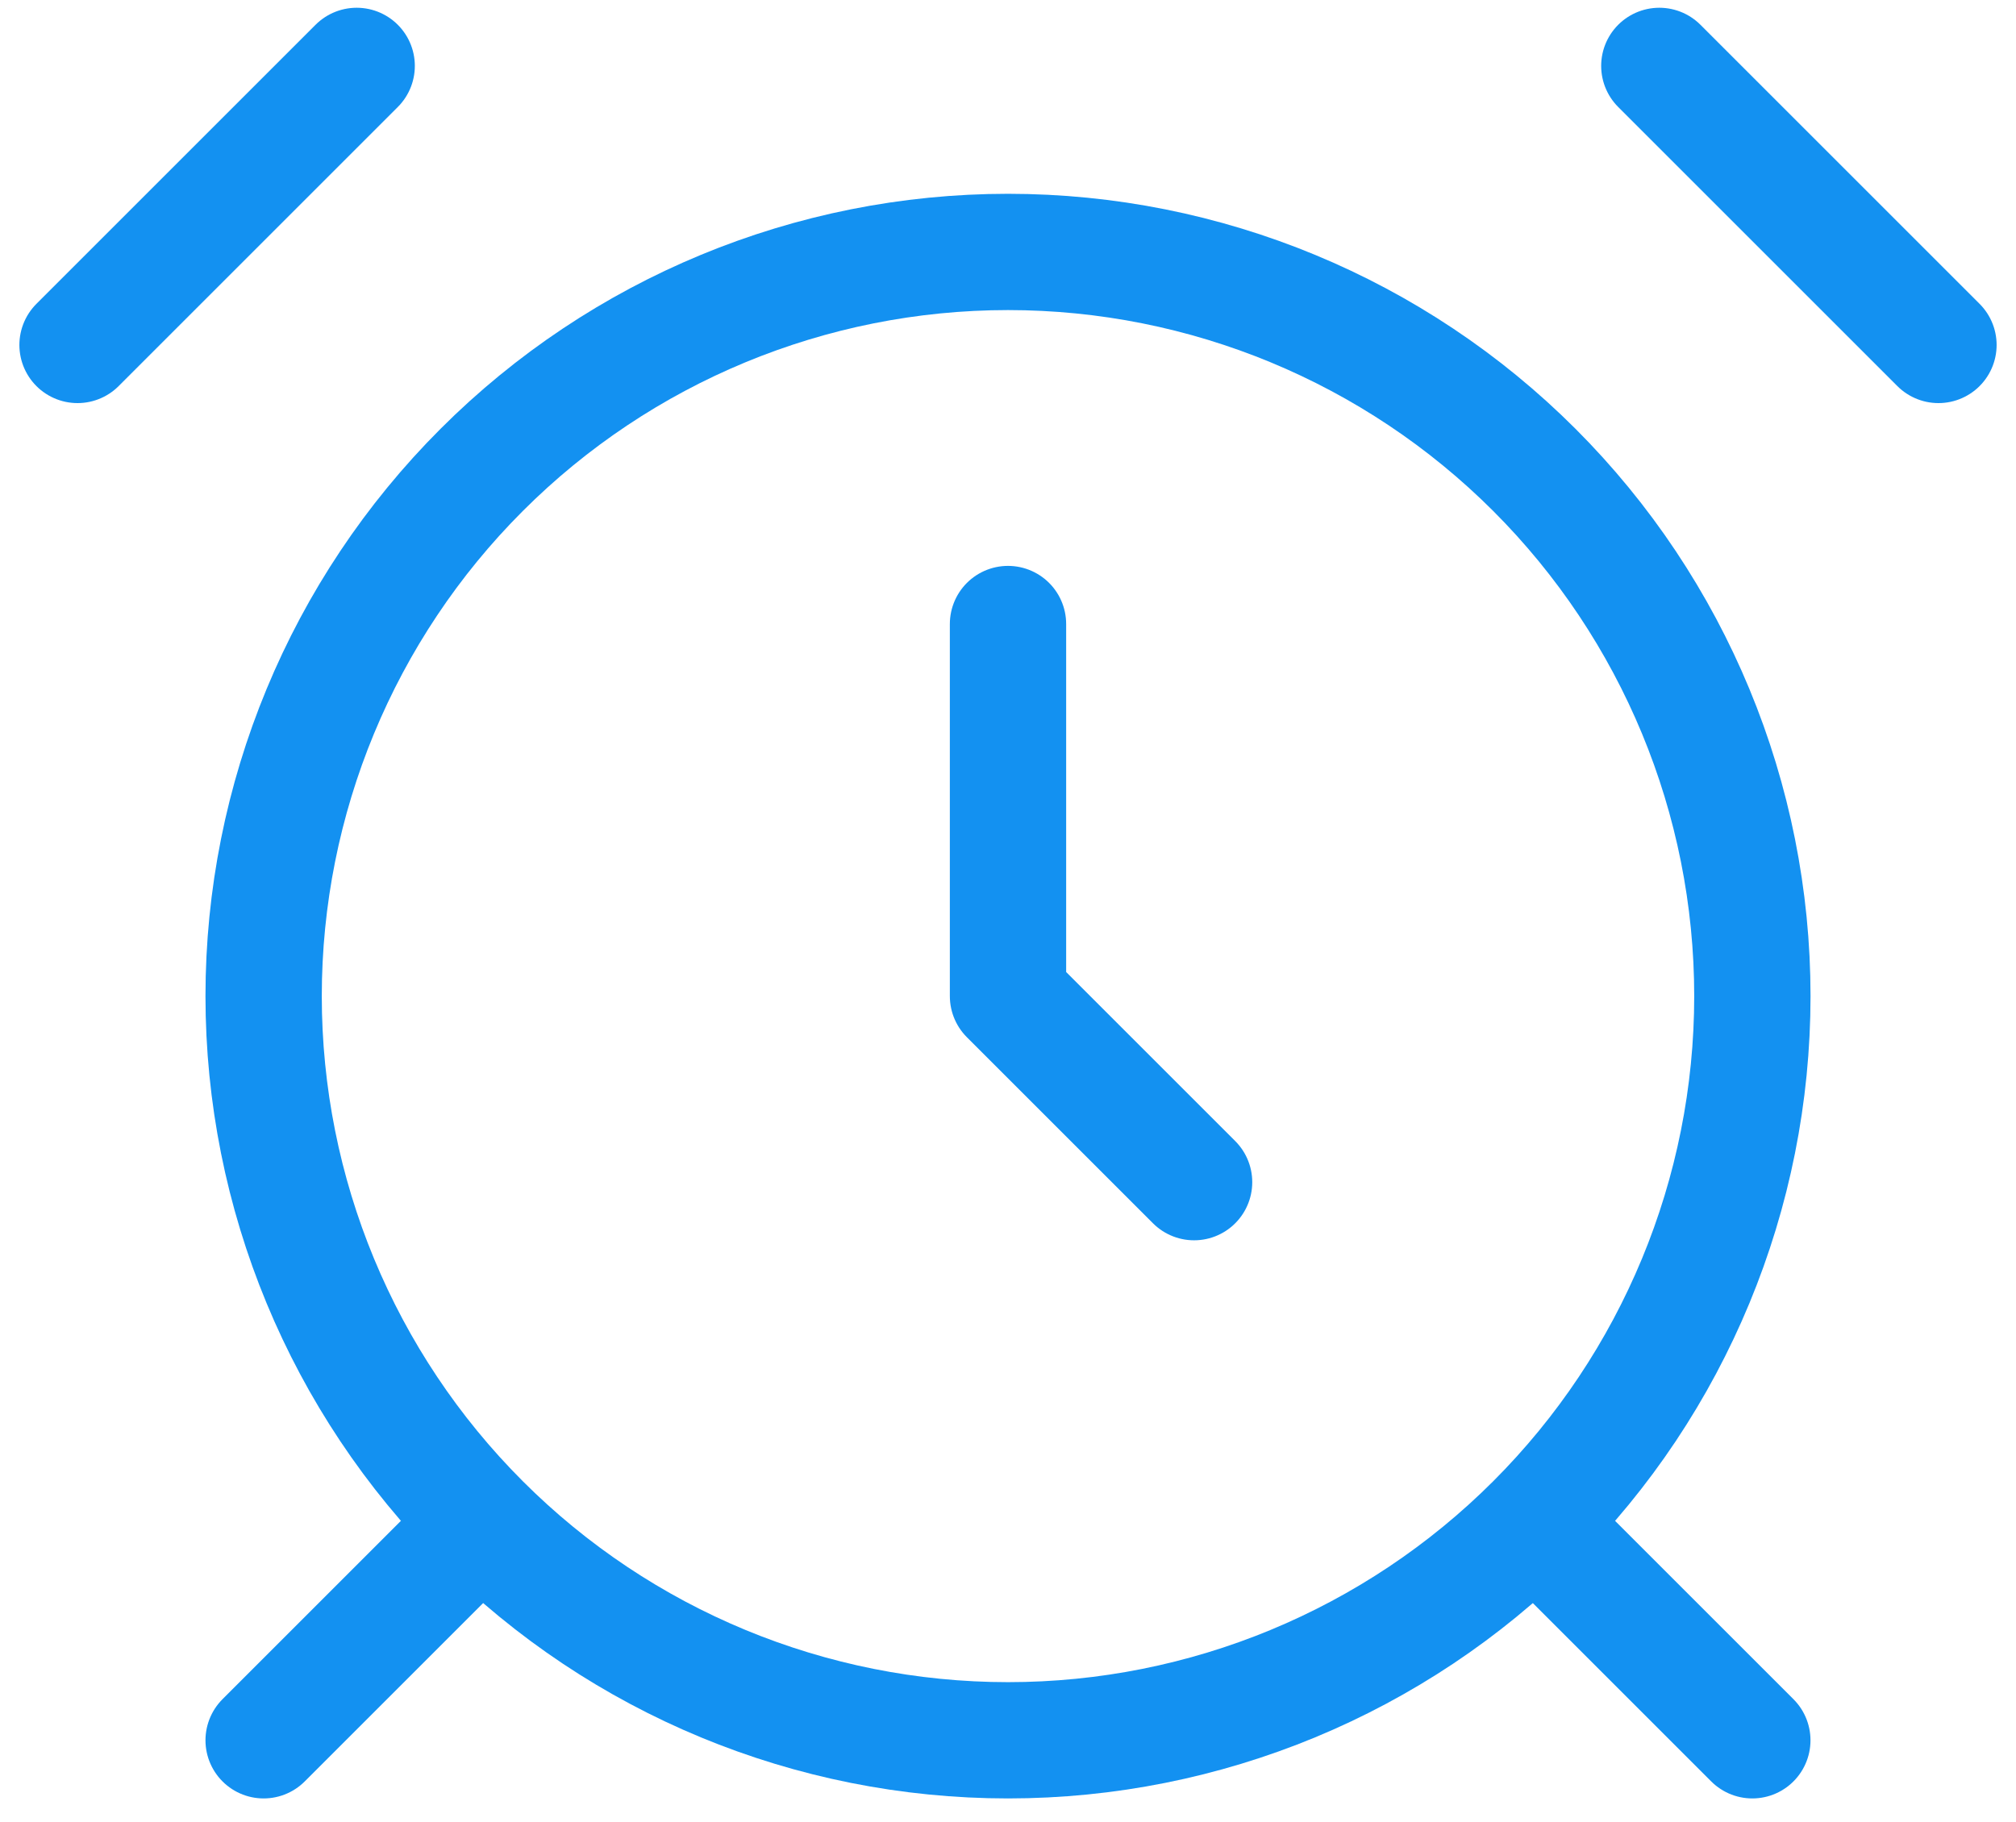
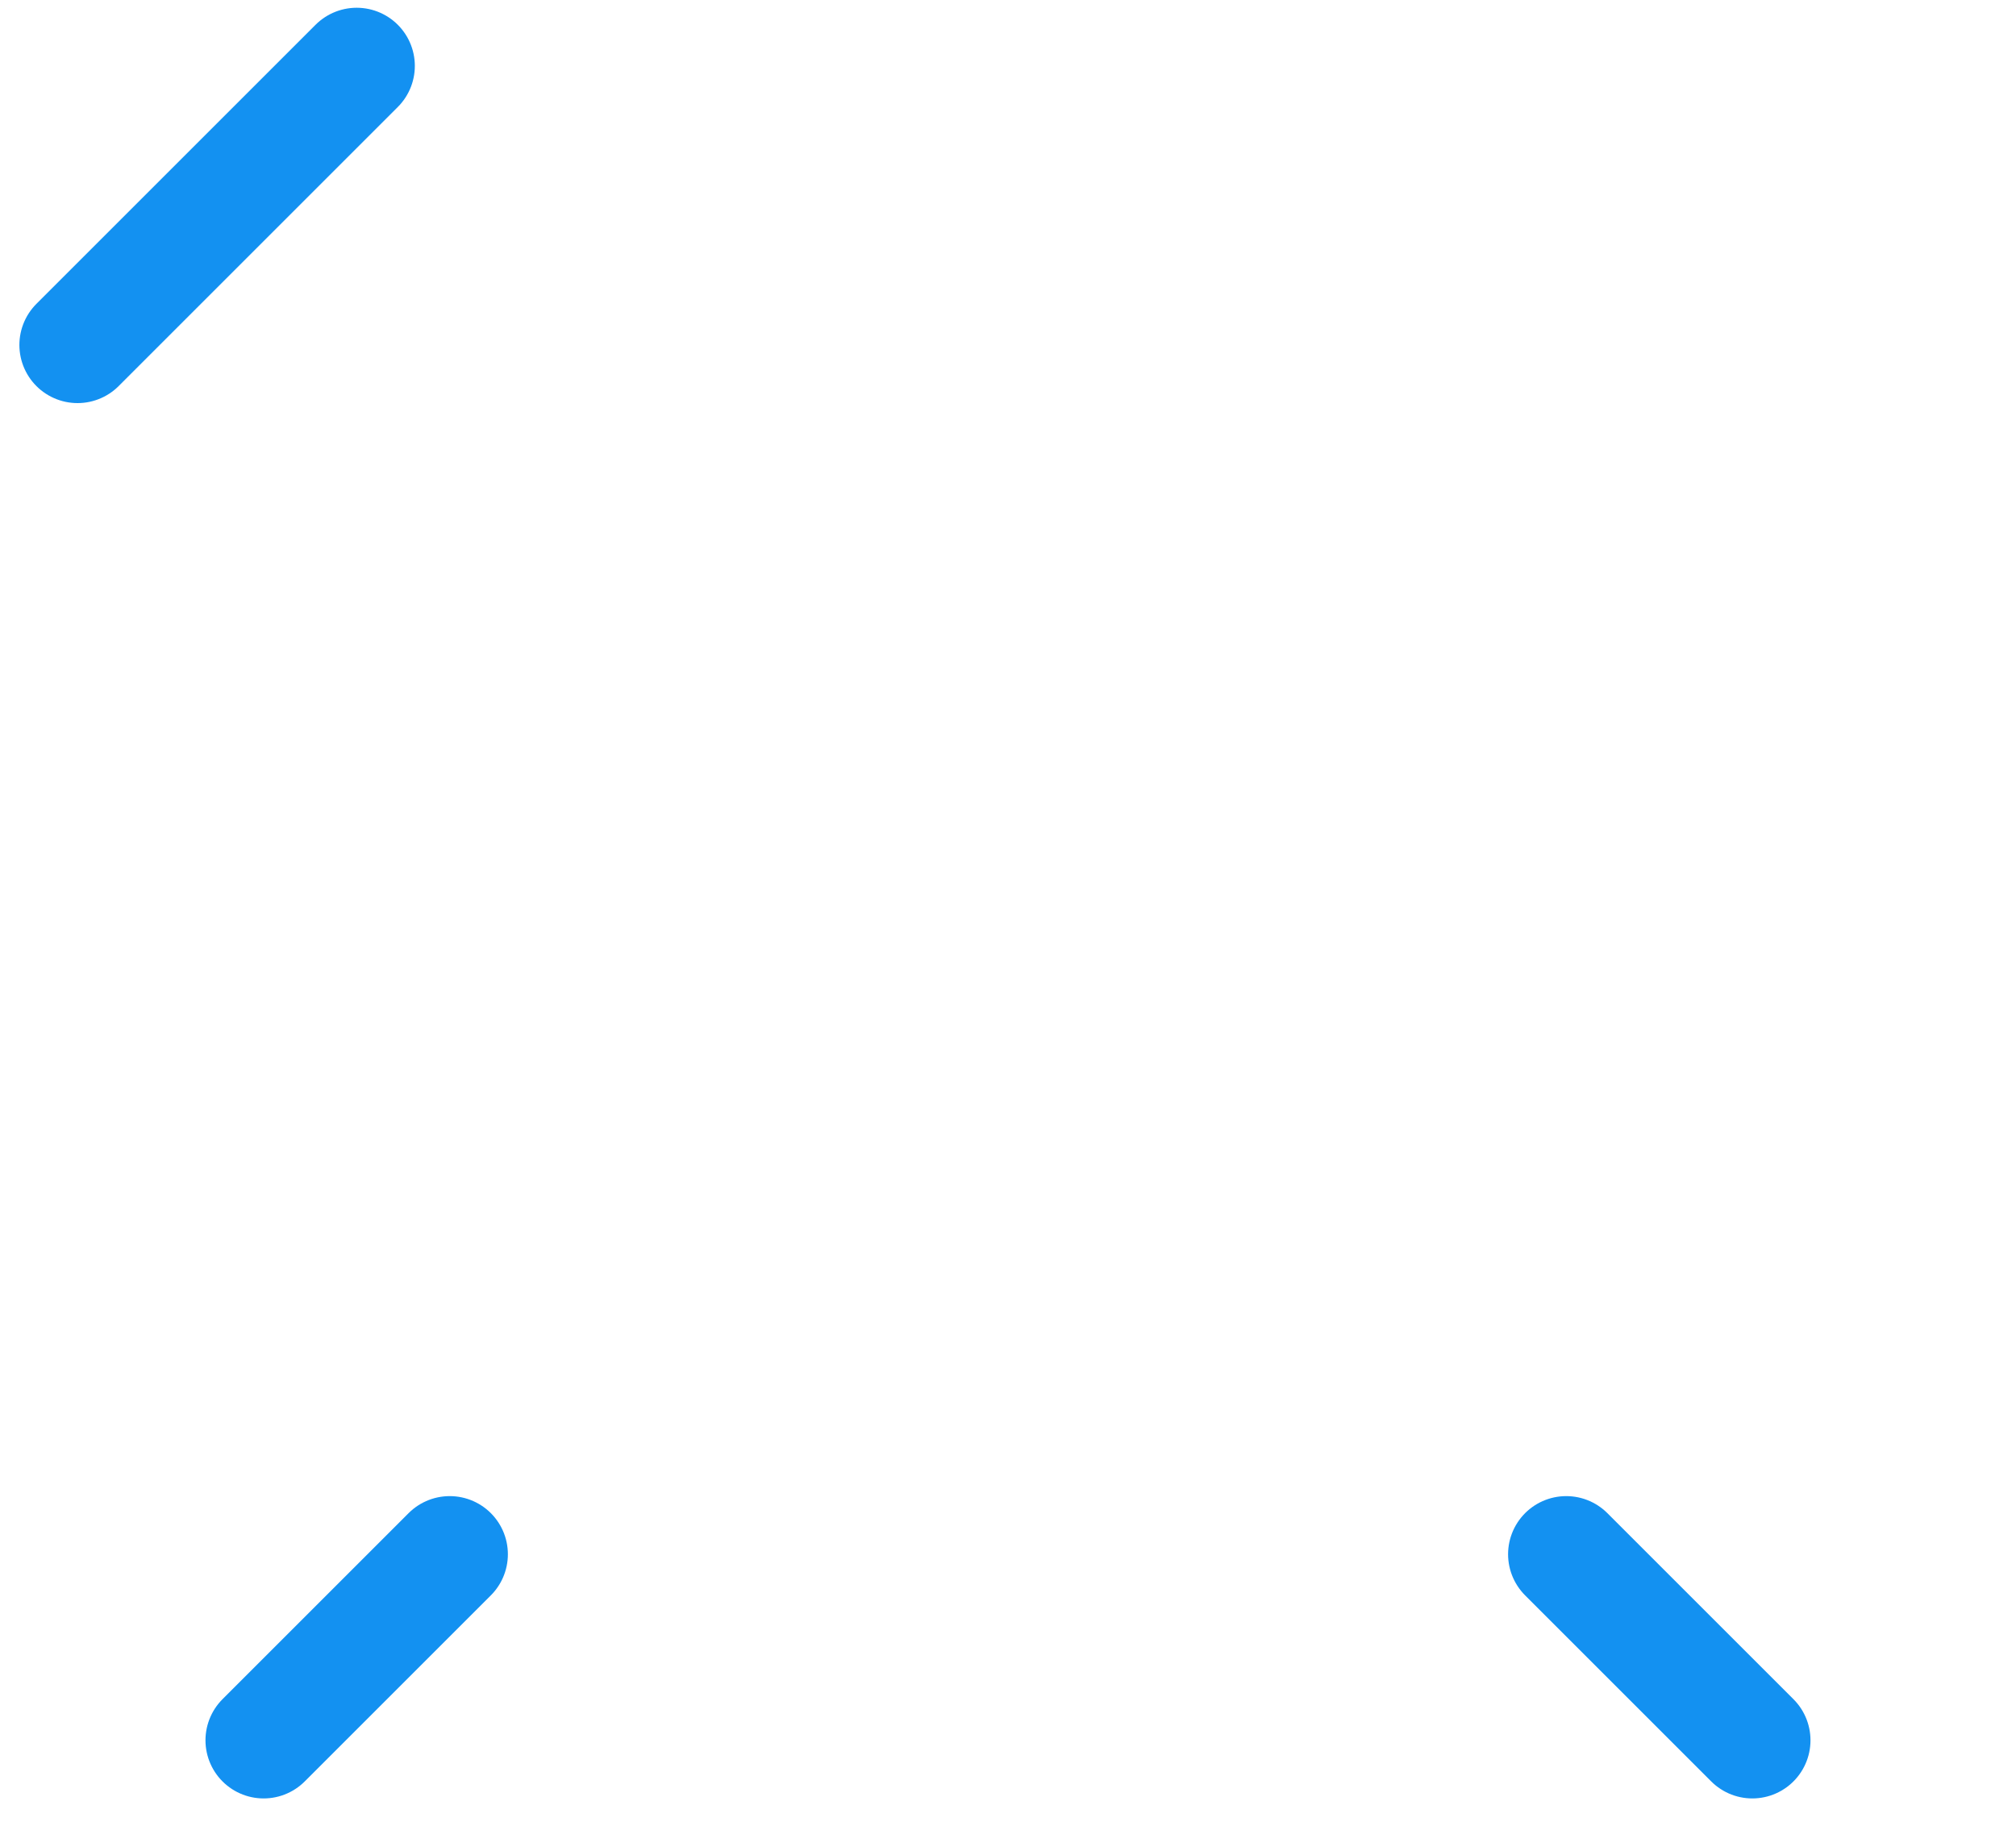
<svg xmlns="http://www.w3.org/2000/svg" width="52" height="47" viewBox="0 0 52 47" fill="none">
  <path d="M9.2 1.7L2 8.9" stroke="#1391F1" stroke-width="3" stroke-linecap="round" stroke-linejoin="round" />
-   <path d="M50 8.9L42.8 1.7" stroke="#1391F1" stroke-width="3" stroke-linecap="round" stroke-linejoin="round" />
  <path d="M11.6 40.1L6.8 44.9" stroke="#1391F1" stroke-width="3" stroke-linecap="round" stroke-linejoin="round" />
  <path d="M40.399 40.1L45.199 44.9" stroke="#1391F1" stroke-width="3" stroke-linecap="round" stroke-linejoin="round" />
-   <path d="M26 16.1V25.7L30.8 30.5" stroke="#1391F1" stroke-width="3" stroke-linecap="round" stroke-linejoin="round" />
-   <path d="M26 44.9C31.092 44.9 35.976 42.877 39.577 39.276C43.177 35.676 45.2 30.792 45.2 25.7C45.2 20.608 43.177 15.724 39.577 12.124C35.976 8.523 31.092 6.5 26 6.5C20.908 6.5 16.024 8.523 12.424 12.124C8.823 15.724 6.8 20.608 6.8 25.7C6.8 30.792 8.823 35.676 12.424 39.276C16.024 42.877 20.908 44.9 26 44.9V44.9Z" stroke="#1391F1" stroke-width="3" stroke-linecap="round" stroke-linejoin="round" />
</svg>